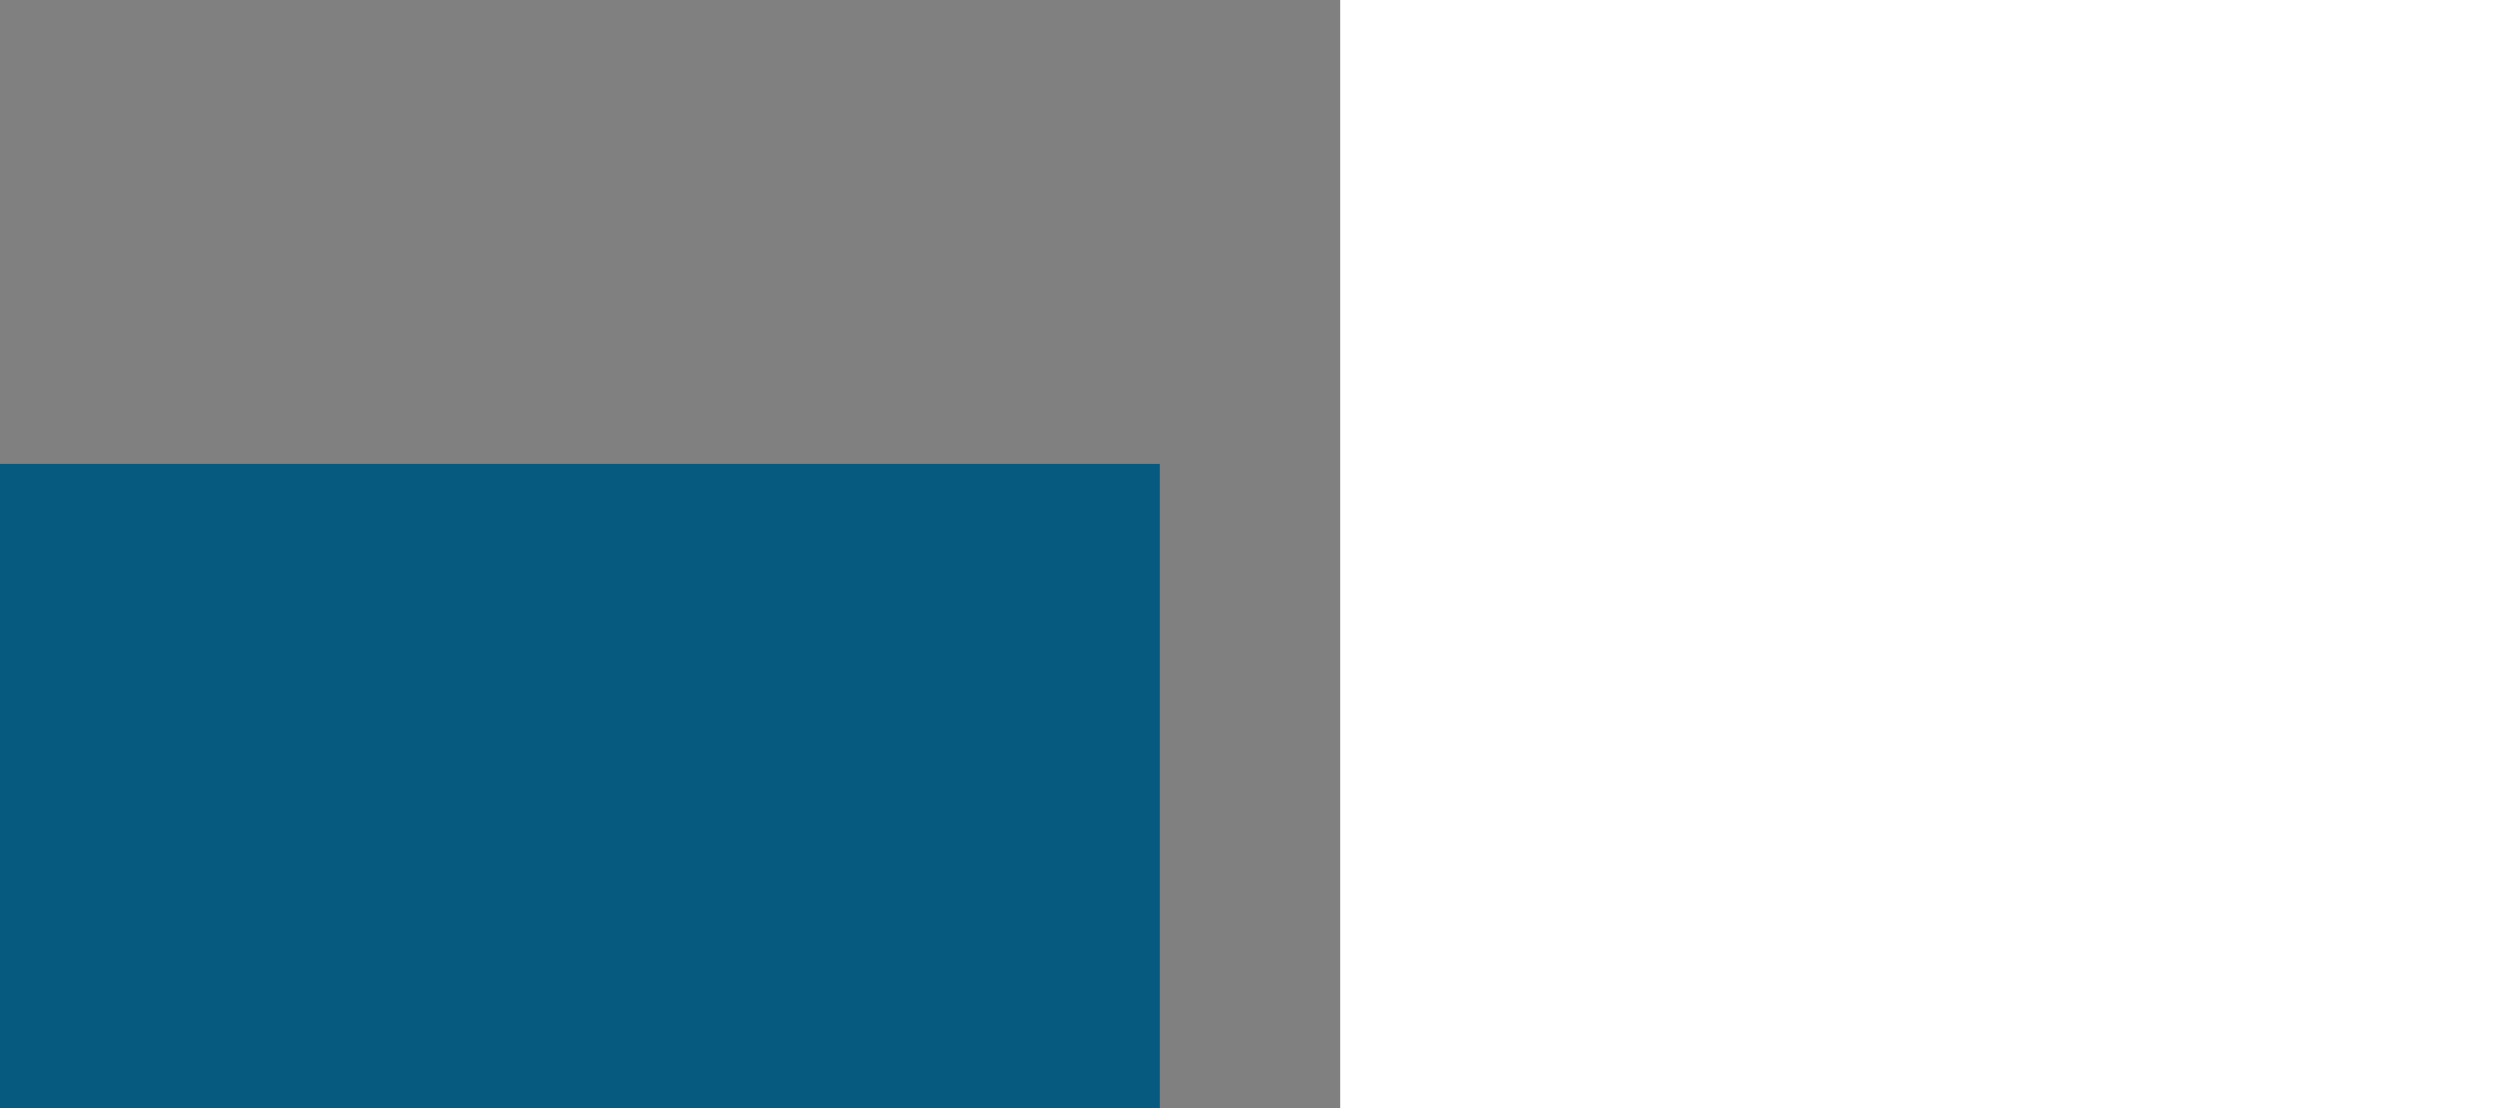
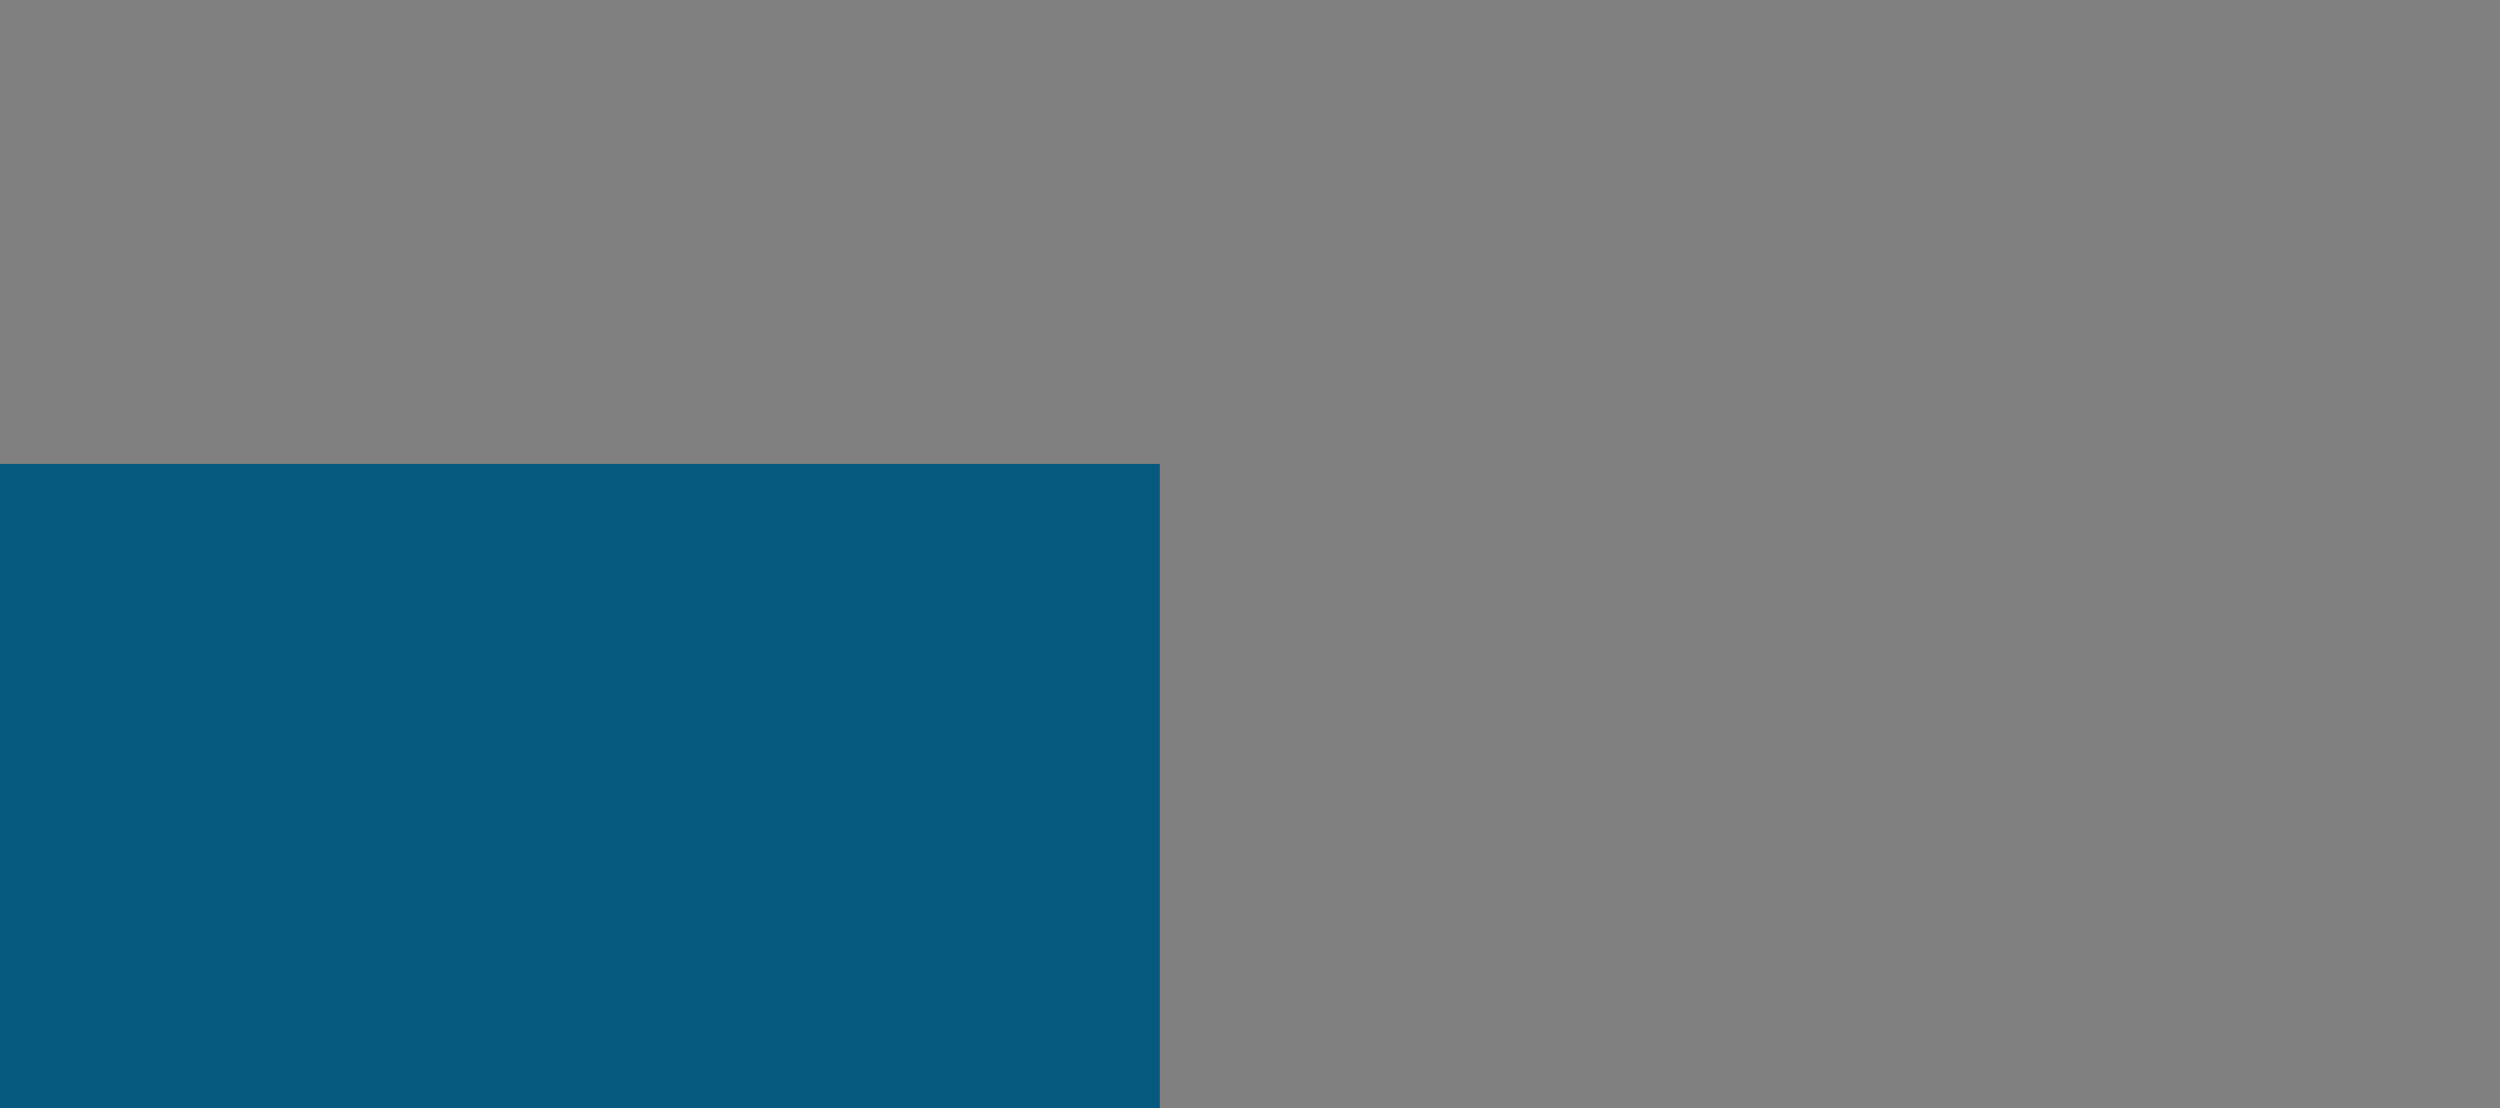
<svg xmlns="http://www.w3.org/2000/svg" width="97" height="43" viewBox="0 0 97 43" fill="none">
  <rect x="0" y="0" width="97" height="43" fill="#808080" stroke="none" />
  <rect y="18" width="45" height="25" fill="#06597F" />
-   <rect x="52" width="45" height="43" fill="white" />
</svg>